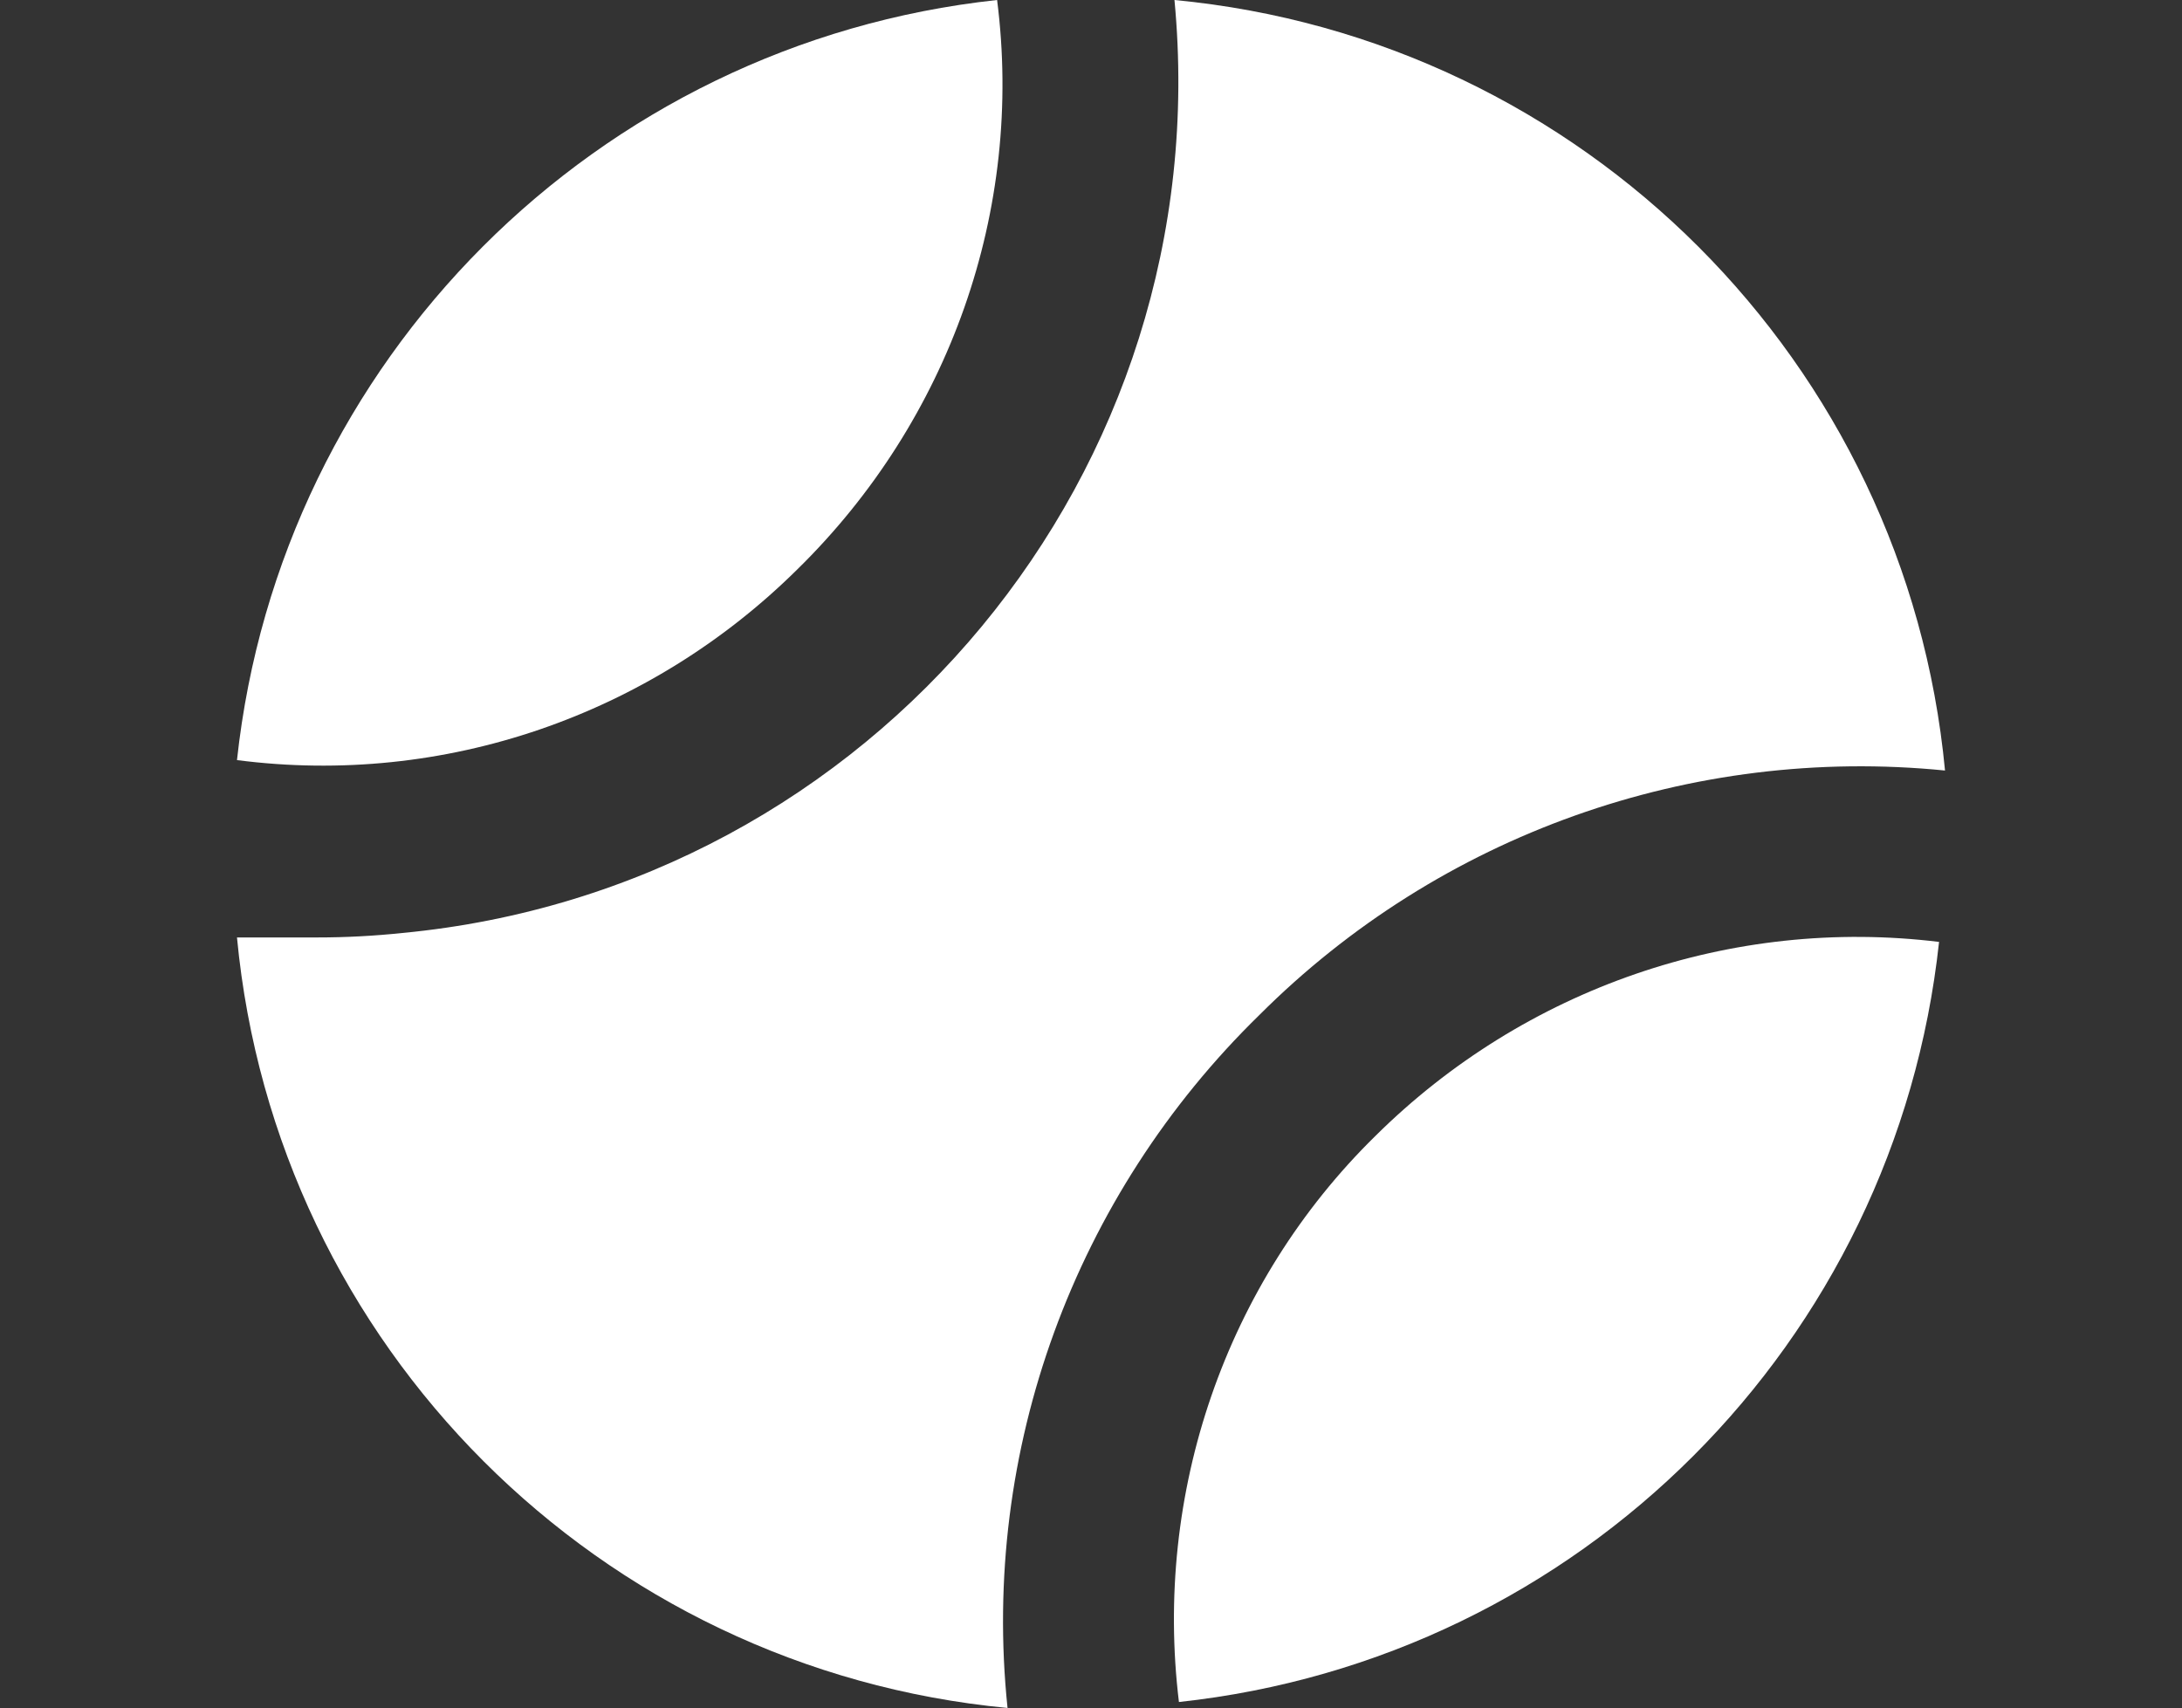
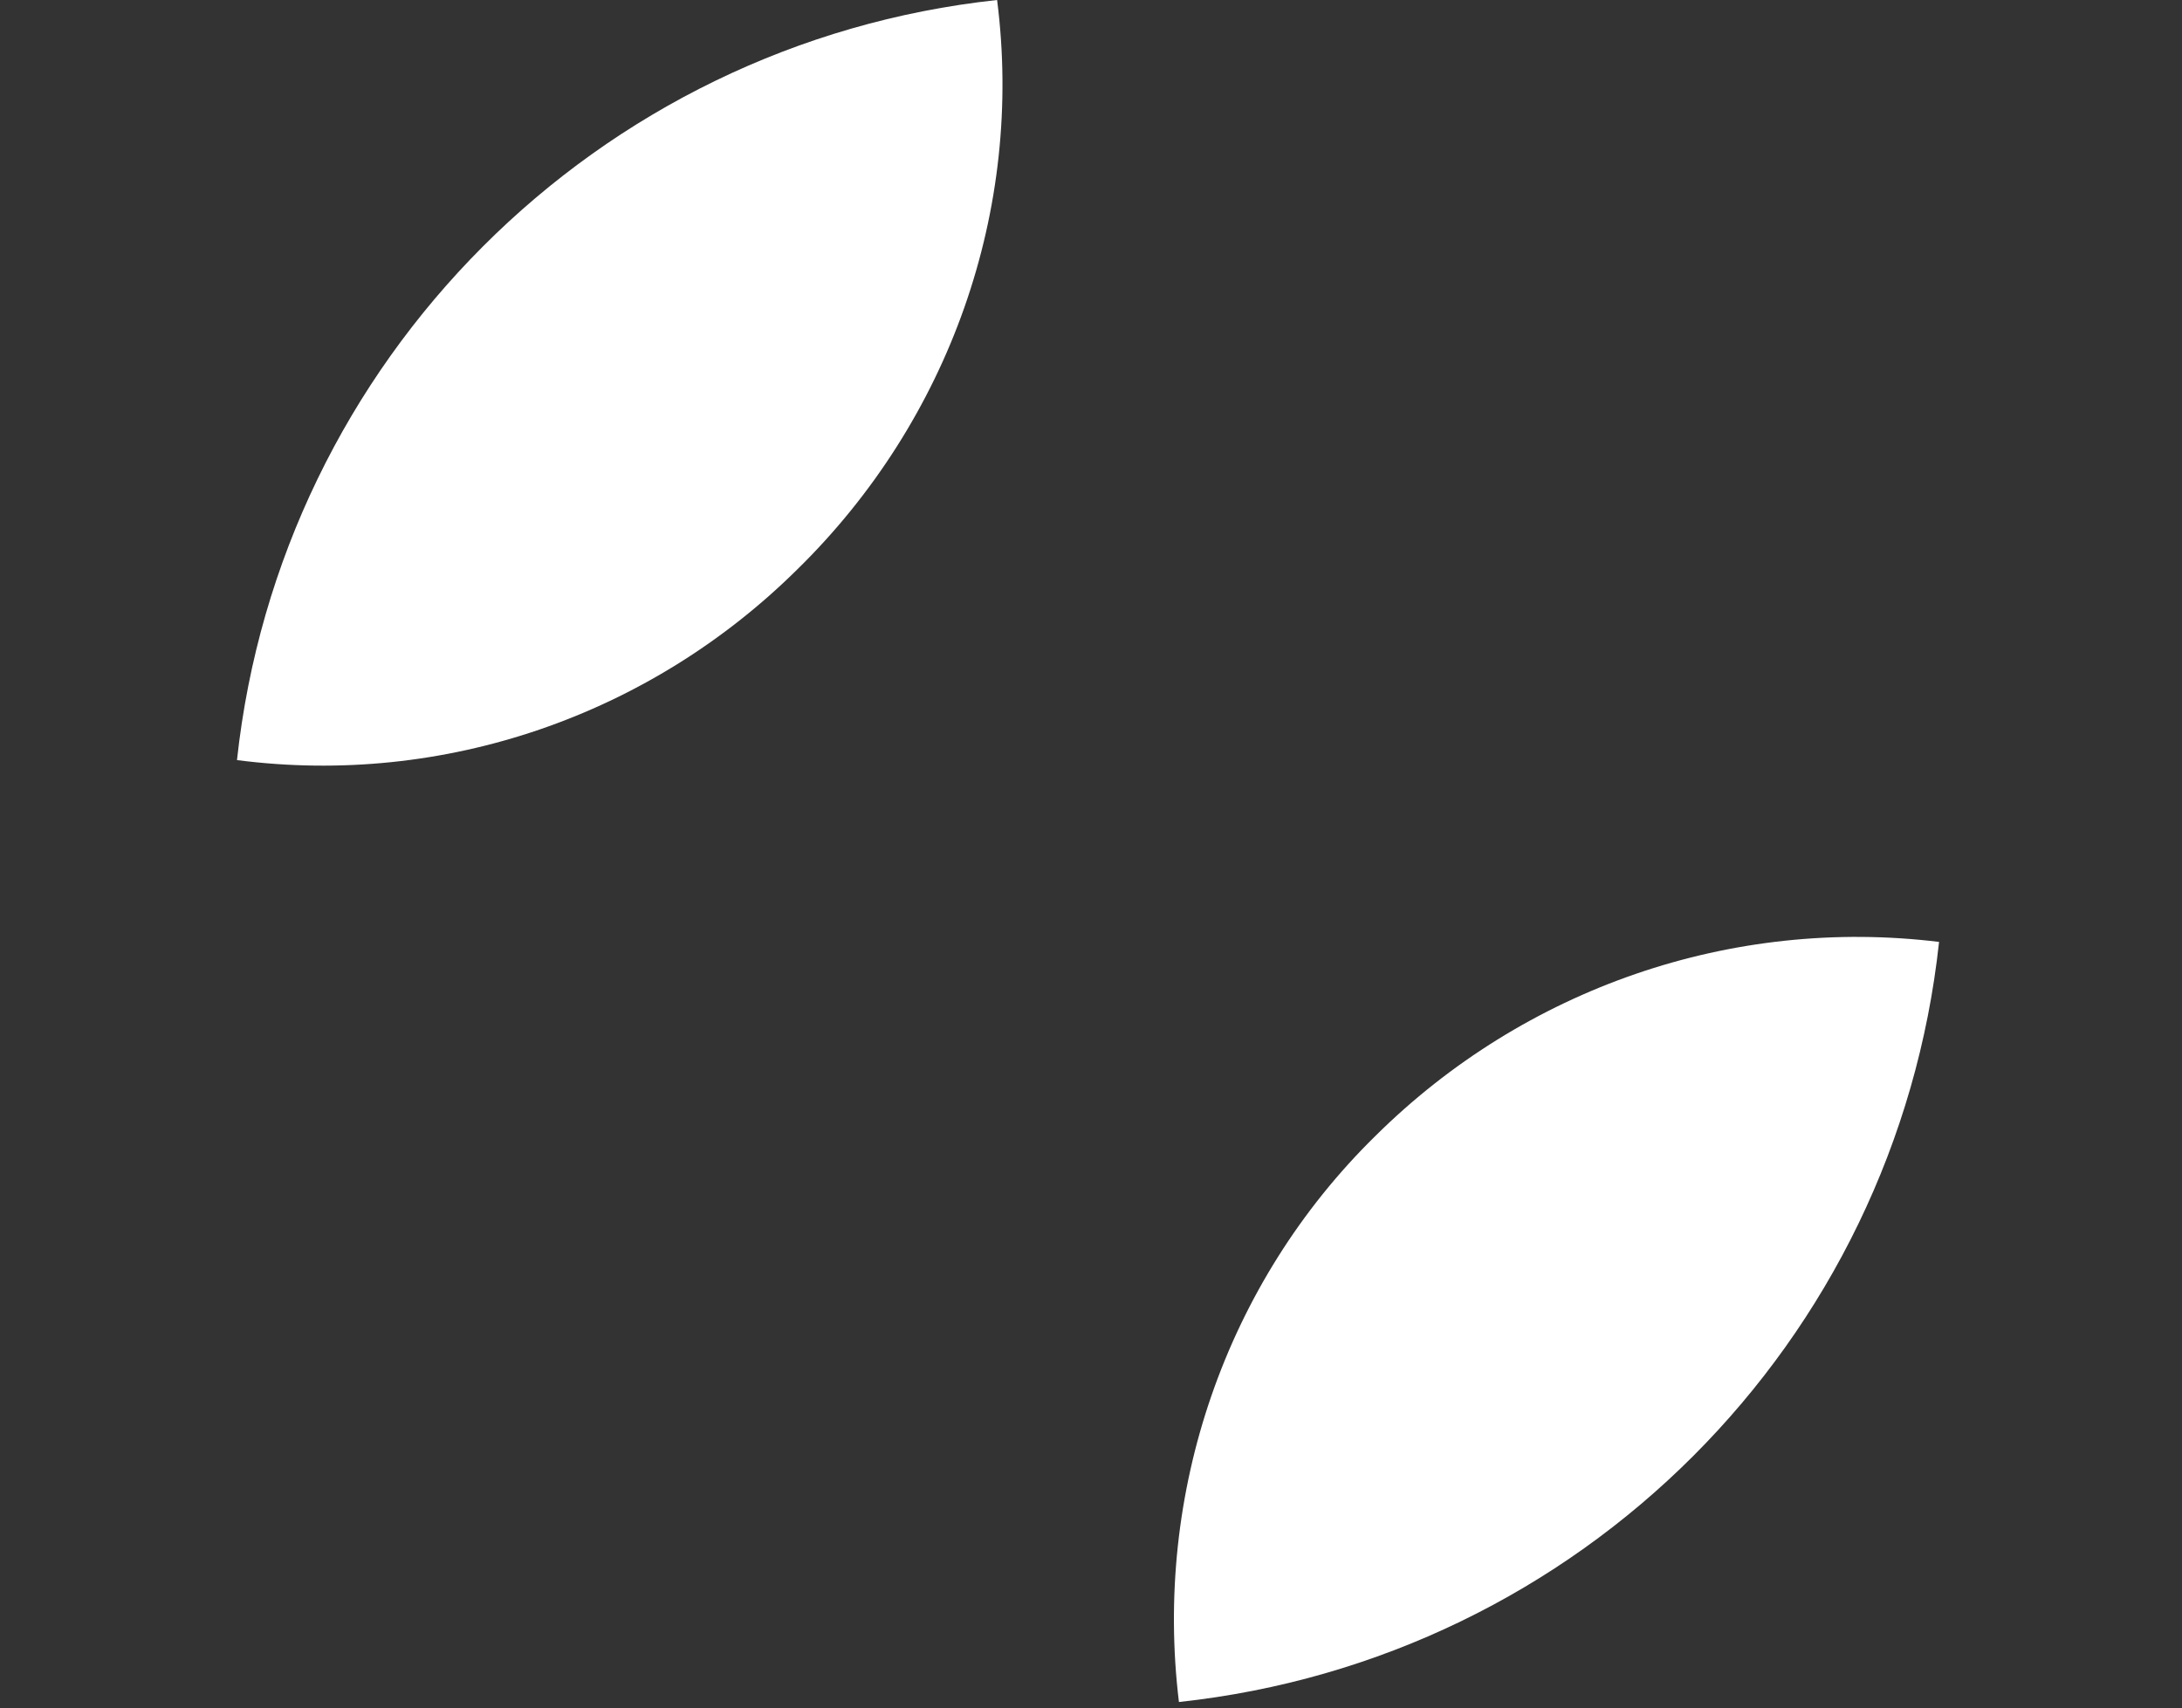
<svg xmlns="http://www.w3.org/2000/svg" version="1.1" id="Camada_1" x="0px" y="0px" viewBox="0 0 146.4 114.6" style="enable-background:new 0 0 146.4 114.6;" xml:space="preserve">
  <rect x="0" y="0" width="146.4" height="114.6" fill="#333333" stroke="none" />
  <style type="text/css">
	.st0{fill:#FFFFFF;}
</style>
  <g>
    <path class="st0" d="M53.5,38.2C63.7,28.2,68.7,14.1,66.9,0C40,2.9,18.8,24.2,15.9,51C29.8,52.8,43.6,48,53.5,38.2z" />
    <path class="st0" d="M92.3,76.2c-10.1,9.9-14.9,24-13.2,38c26.9-2.9,48.1-24.1,51-51C116.2,61.5,102.3,66.3,92.3,76.2z" />
-     <path class="st0" d="M84.5,68.1c12.1-12.1,29-18.1,46-16.4C127.9,24.3,106.2,2.6,78.8,0c3,31.6-20.2,59.6-51.8,62.6   c-1.9,0.2-3.8,0.3-5.7,0.3c-1.8,0-3.6,0-5.4,0c2.6,27.4,24.3,49.1,51.7,51.7C65.8,97.3,72.1,80.2,84.5,68.1z" />
  </g>
</svg>